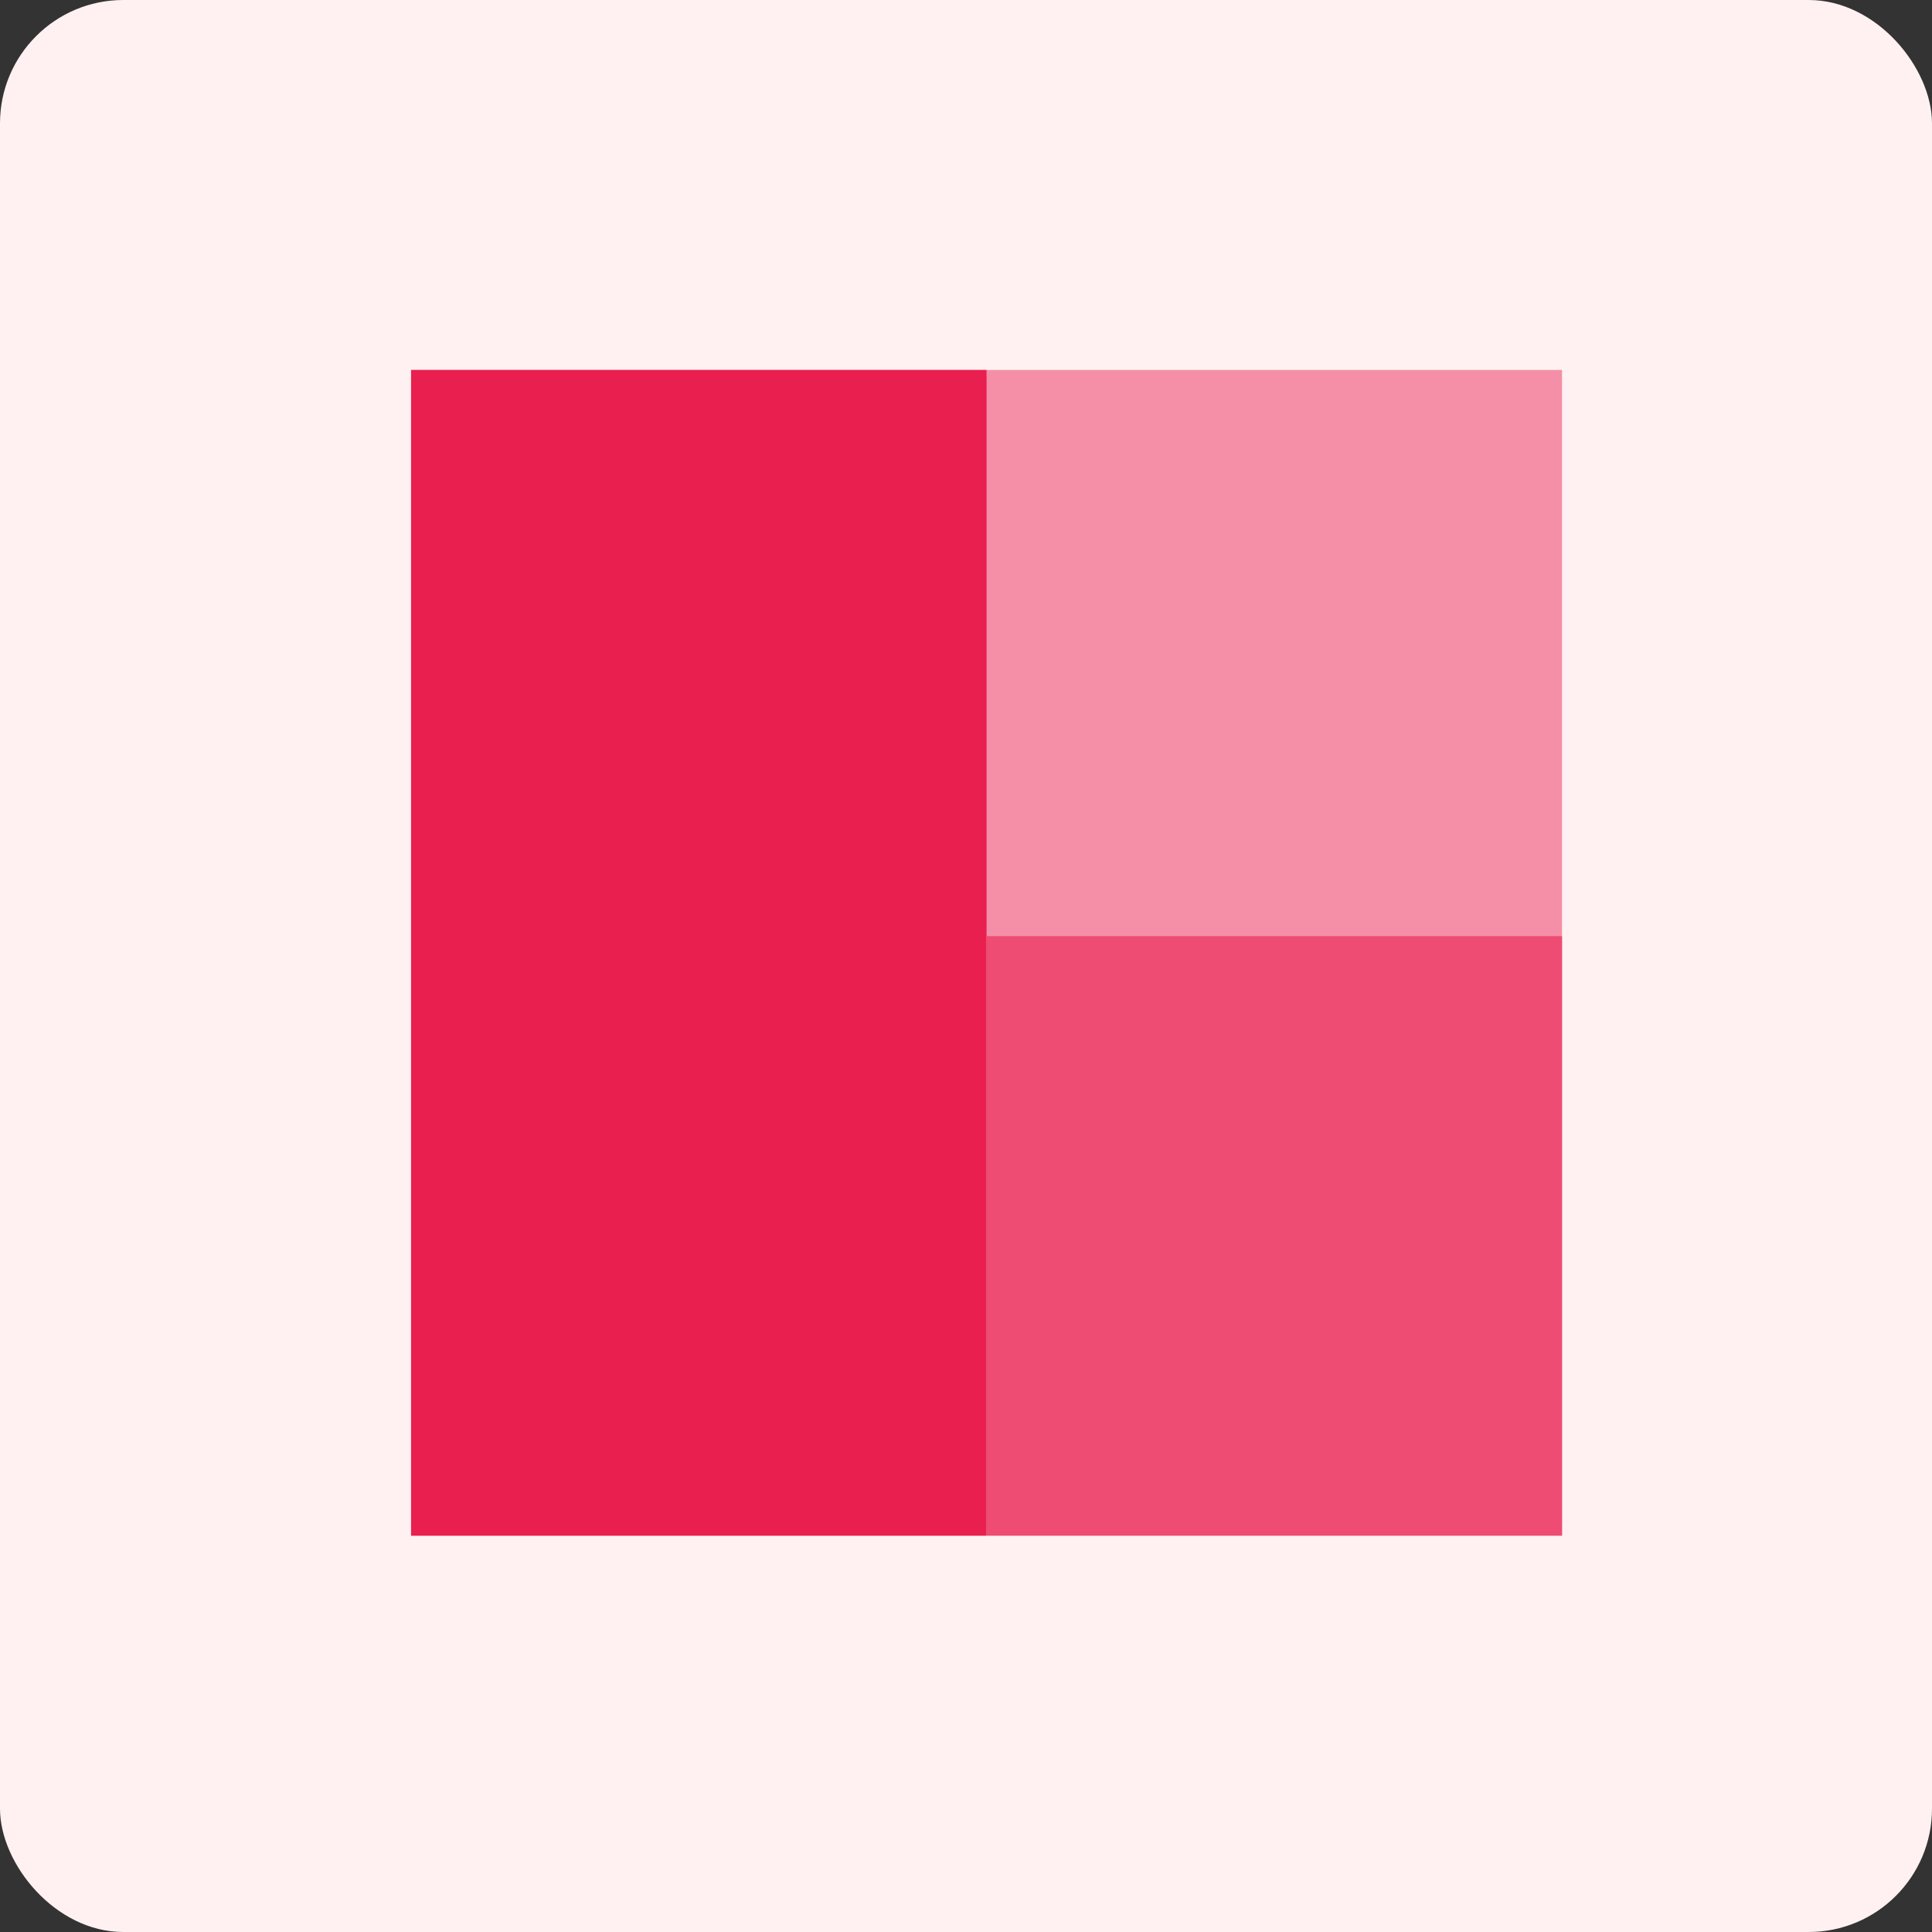
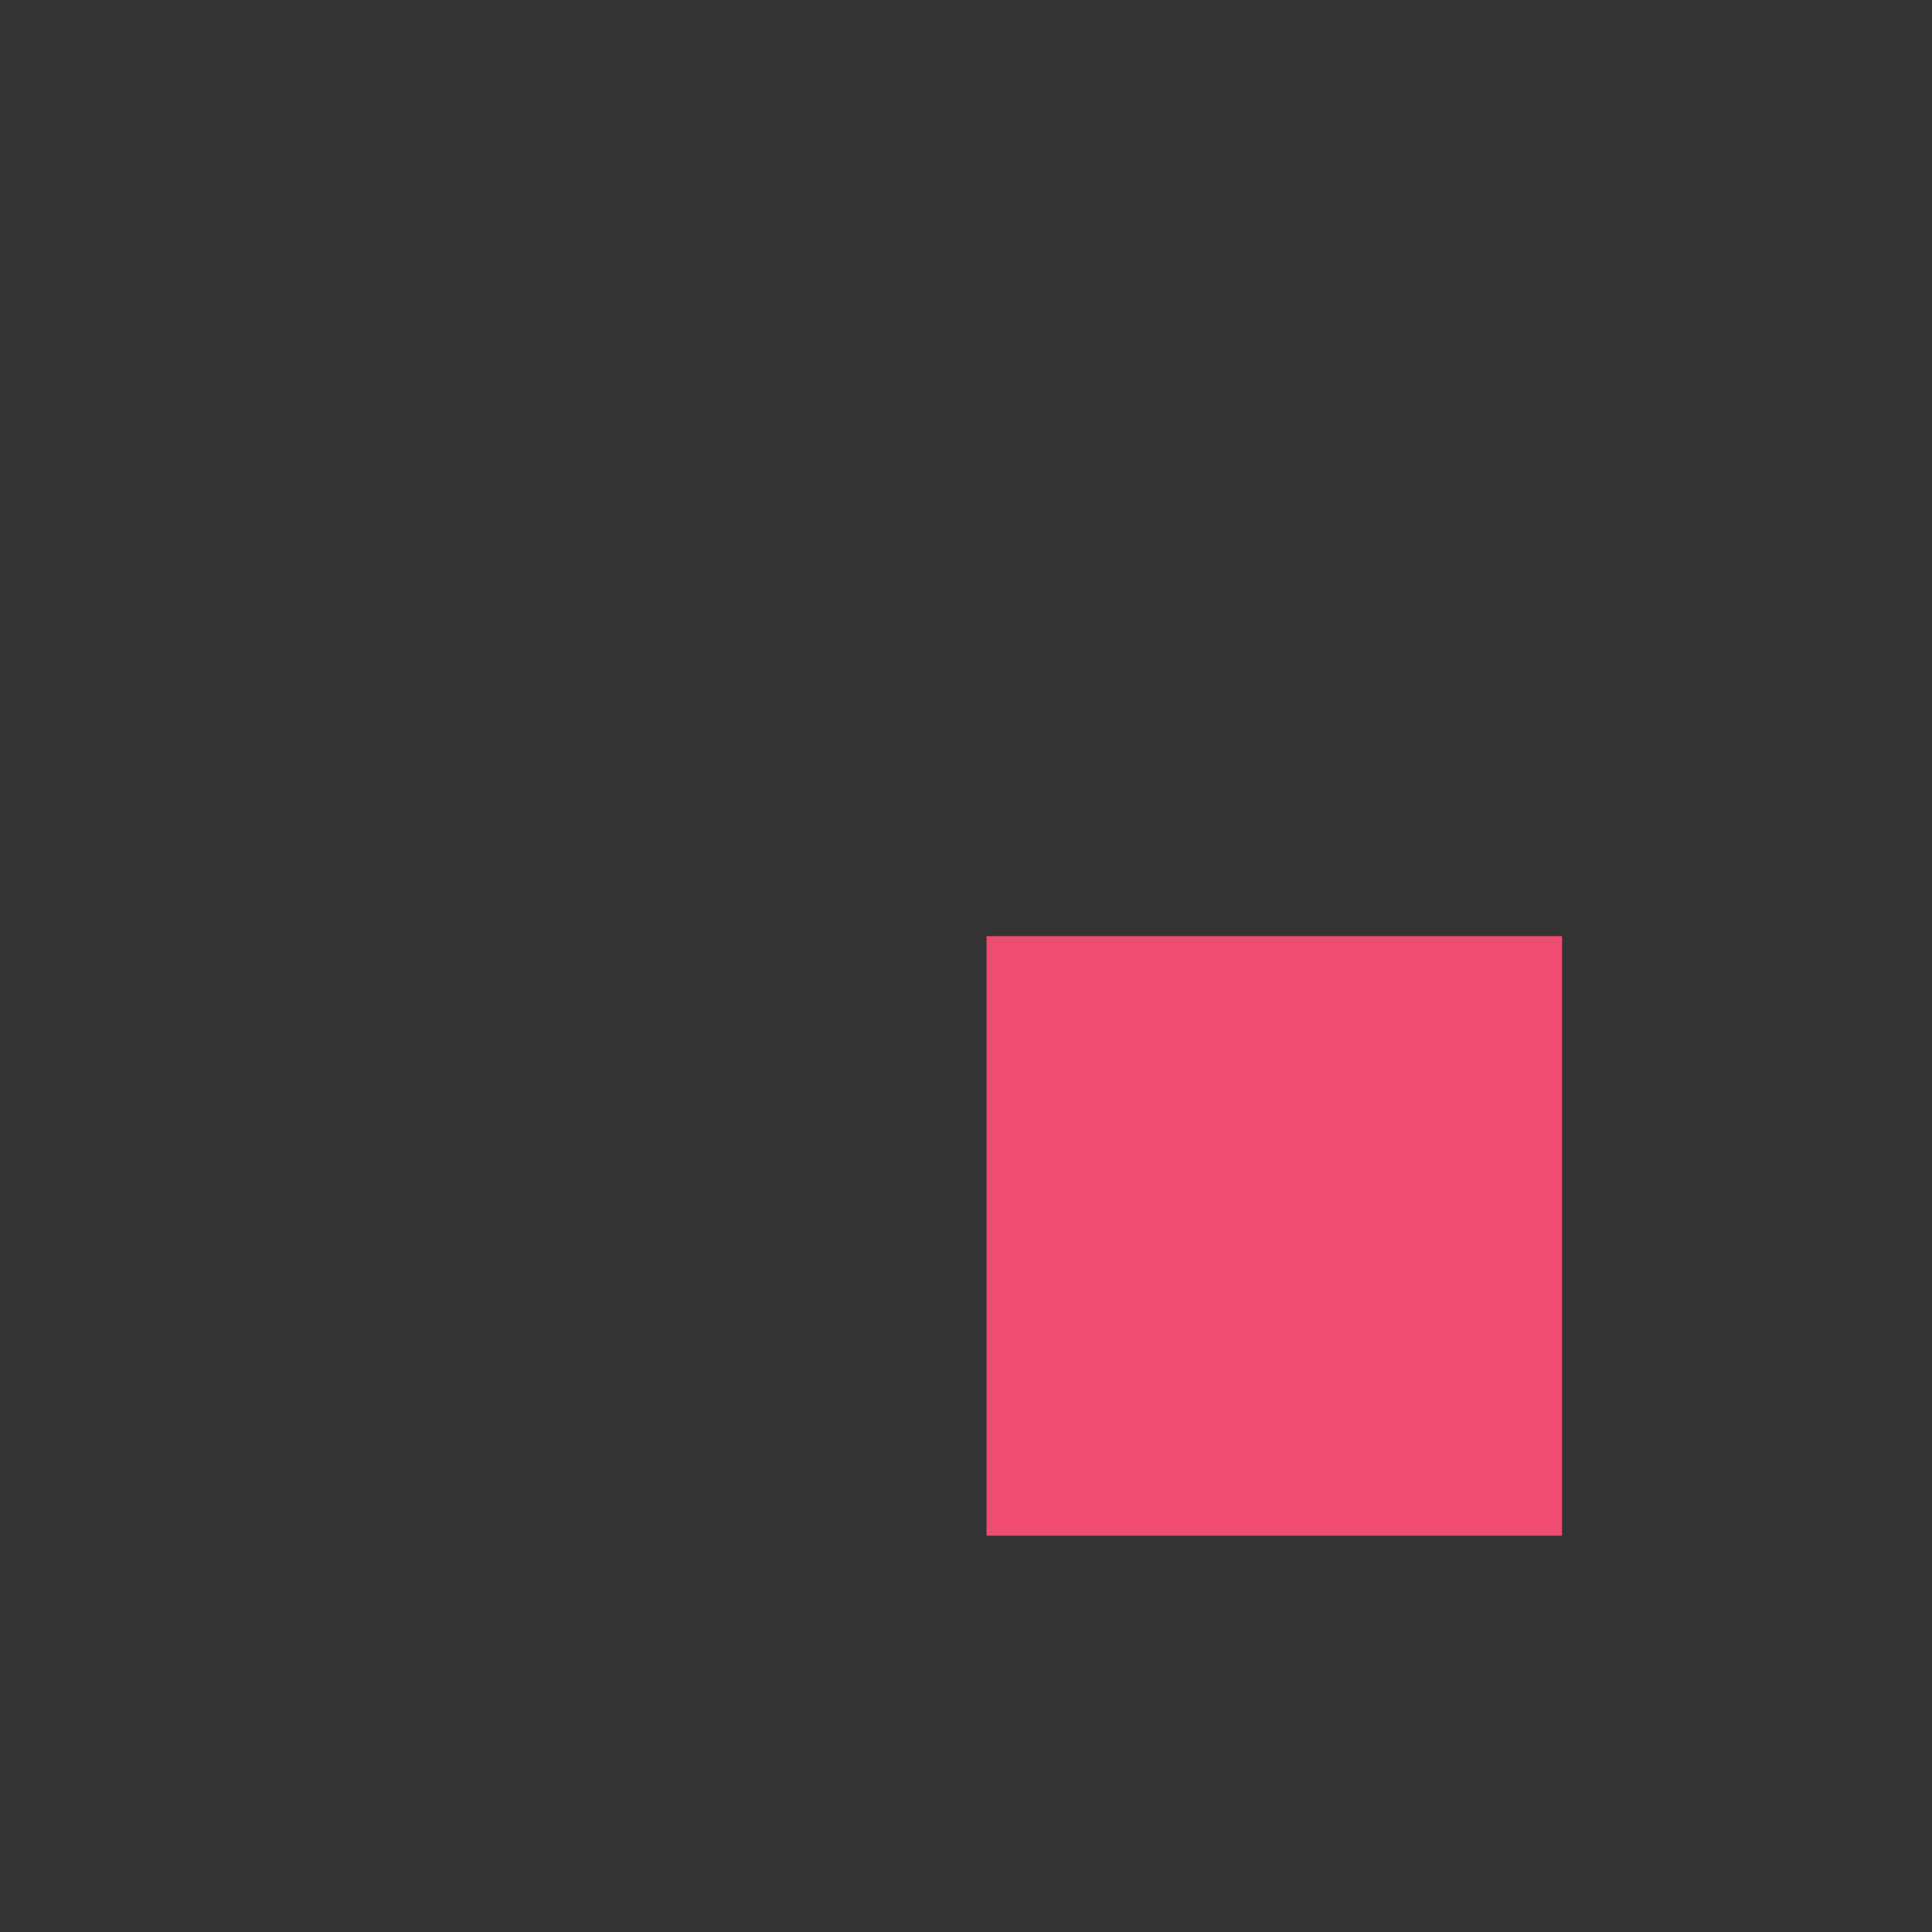
<svg xmlns="http://www.w3.org/2000/svg" width="47" height="47" viewBox="0 0 47 47" fill="none">
  <rect x="0" y="0" width="47" height="47" fill="#333333" stroke="none" />
-   <rect width="47" height="47" rx="3" fill="#FFF1F1" />
-   <rect x="10" y="9" width="28" height="28.359" fill="#F48FA7" />
-   <rect x="10" y="9" width="14" height="28.359" fill="#E9204F" />
  <rect x="24" y="22.774" width="14" height="14.584" fill="#EE4C72" />
</svg>